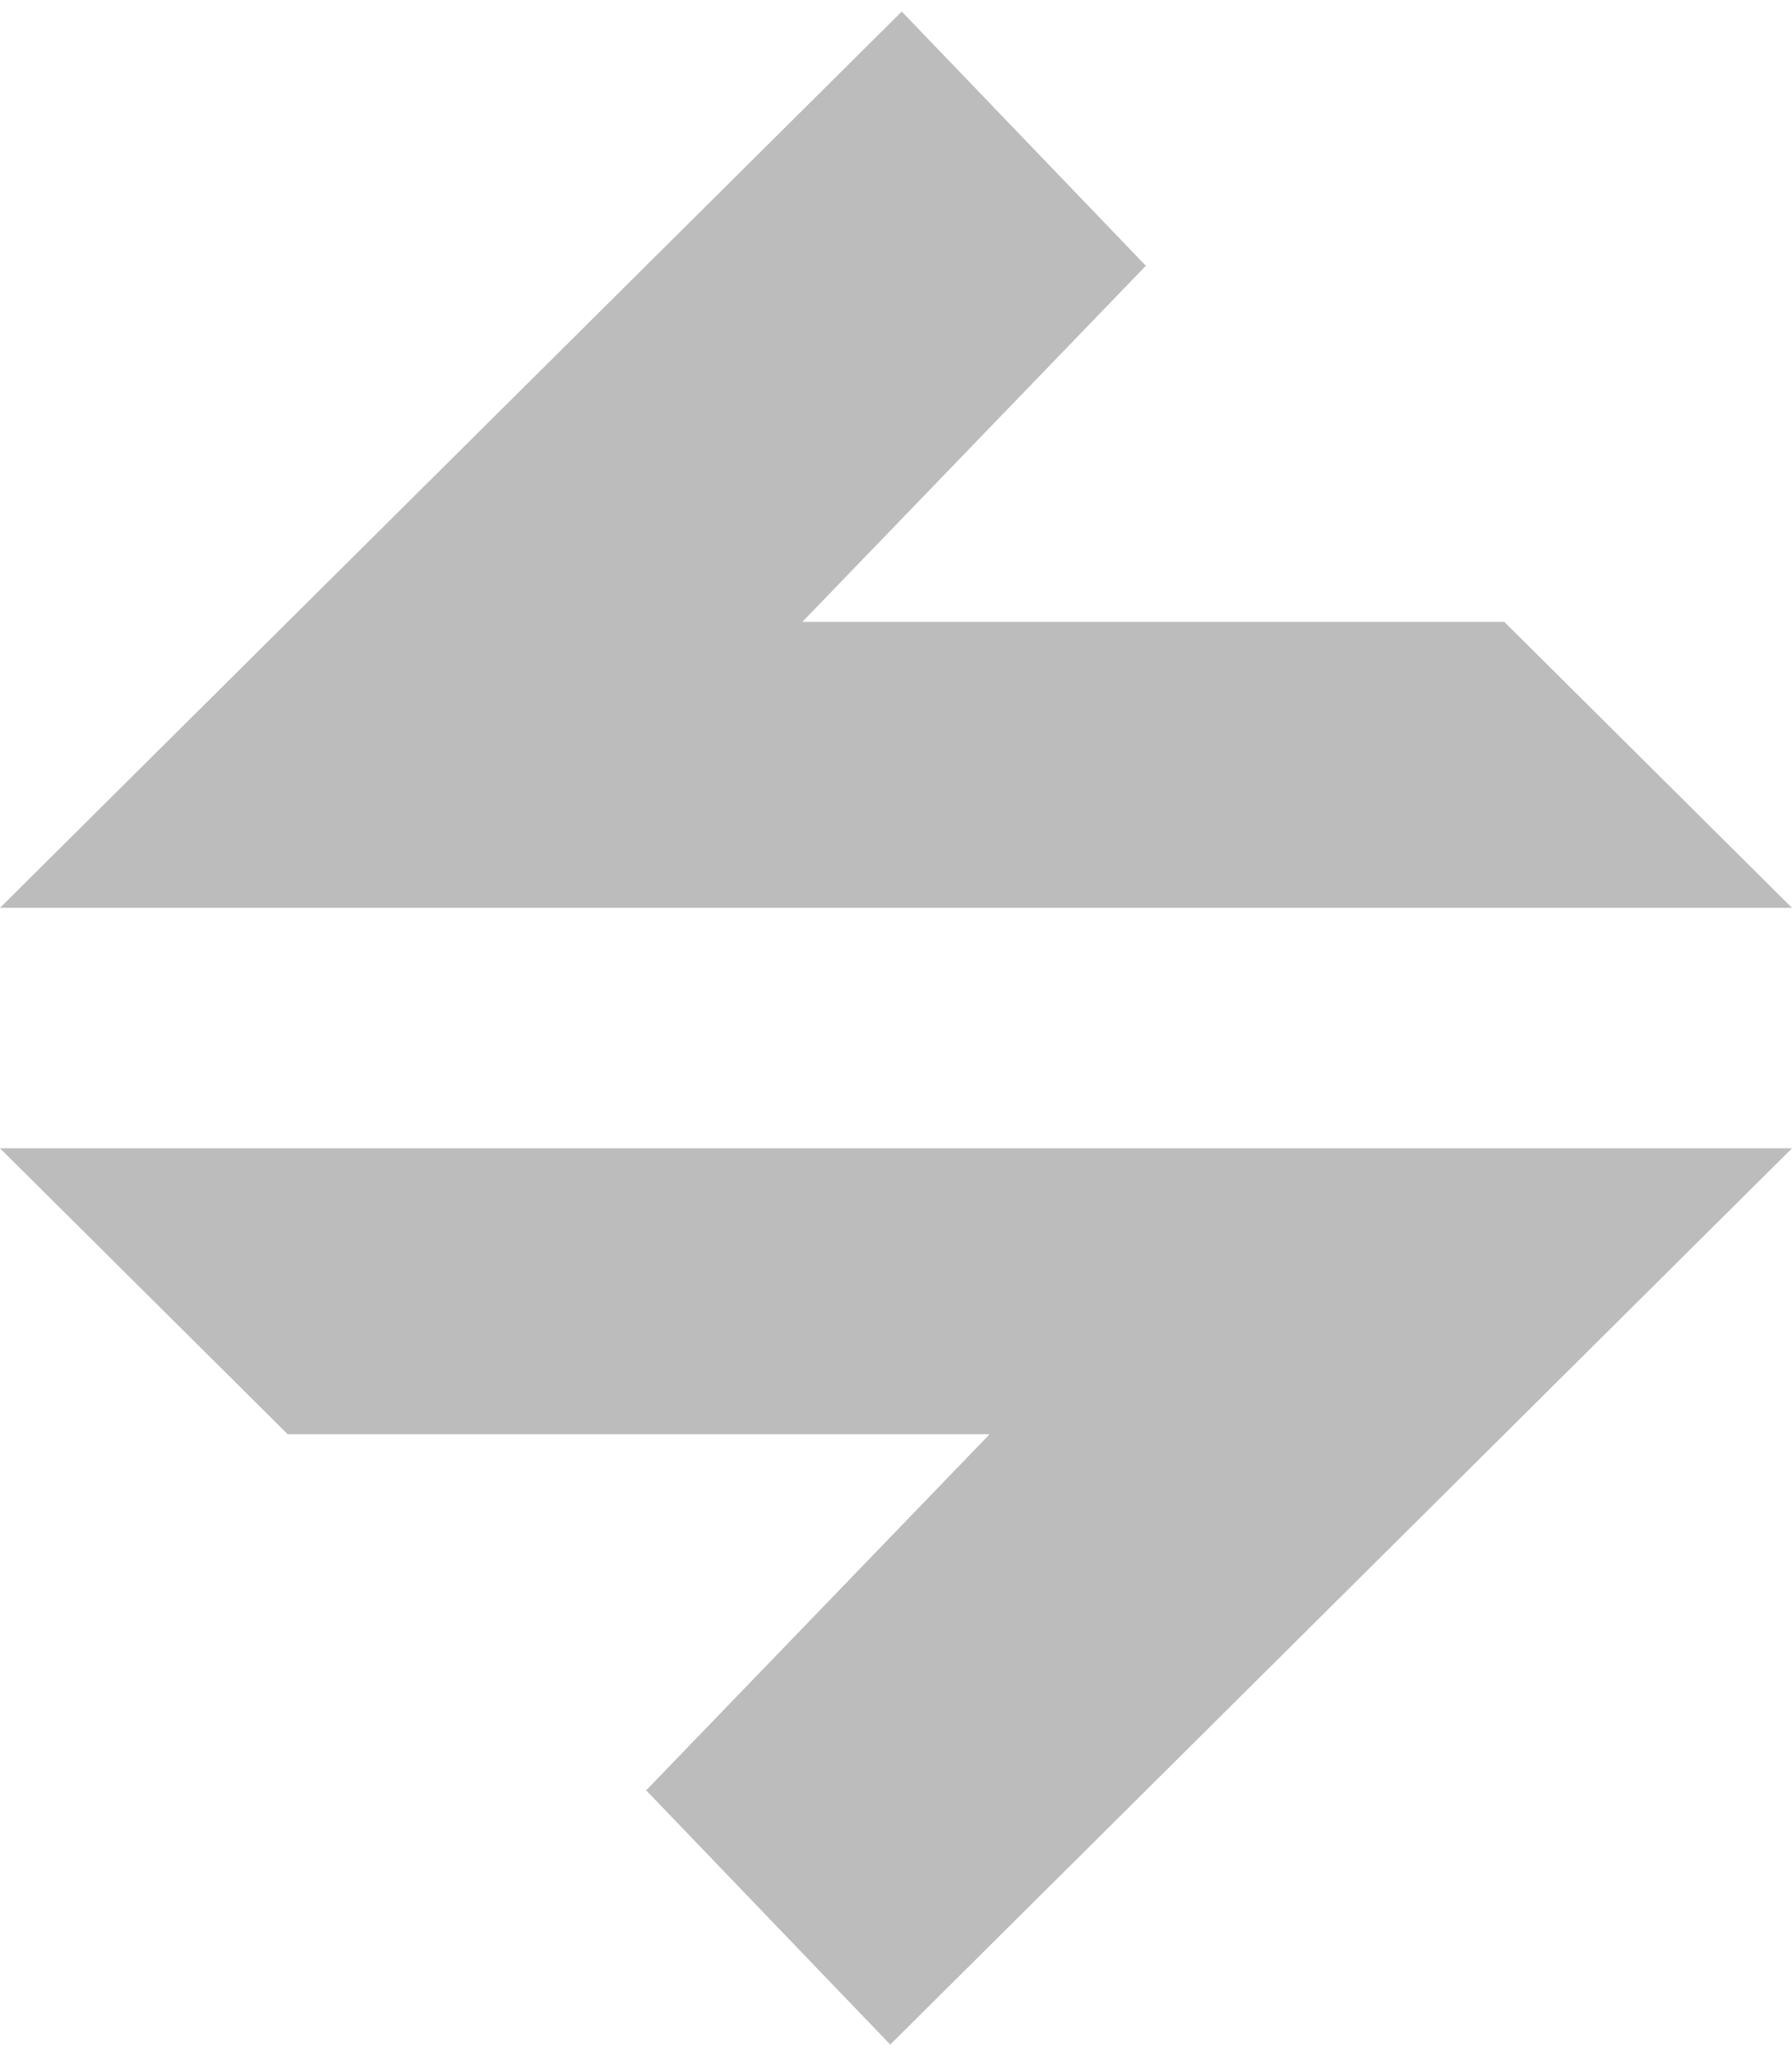
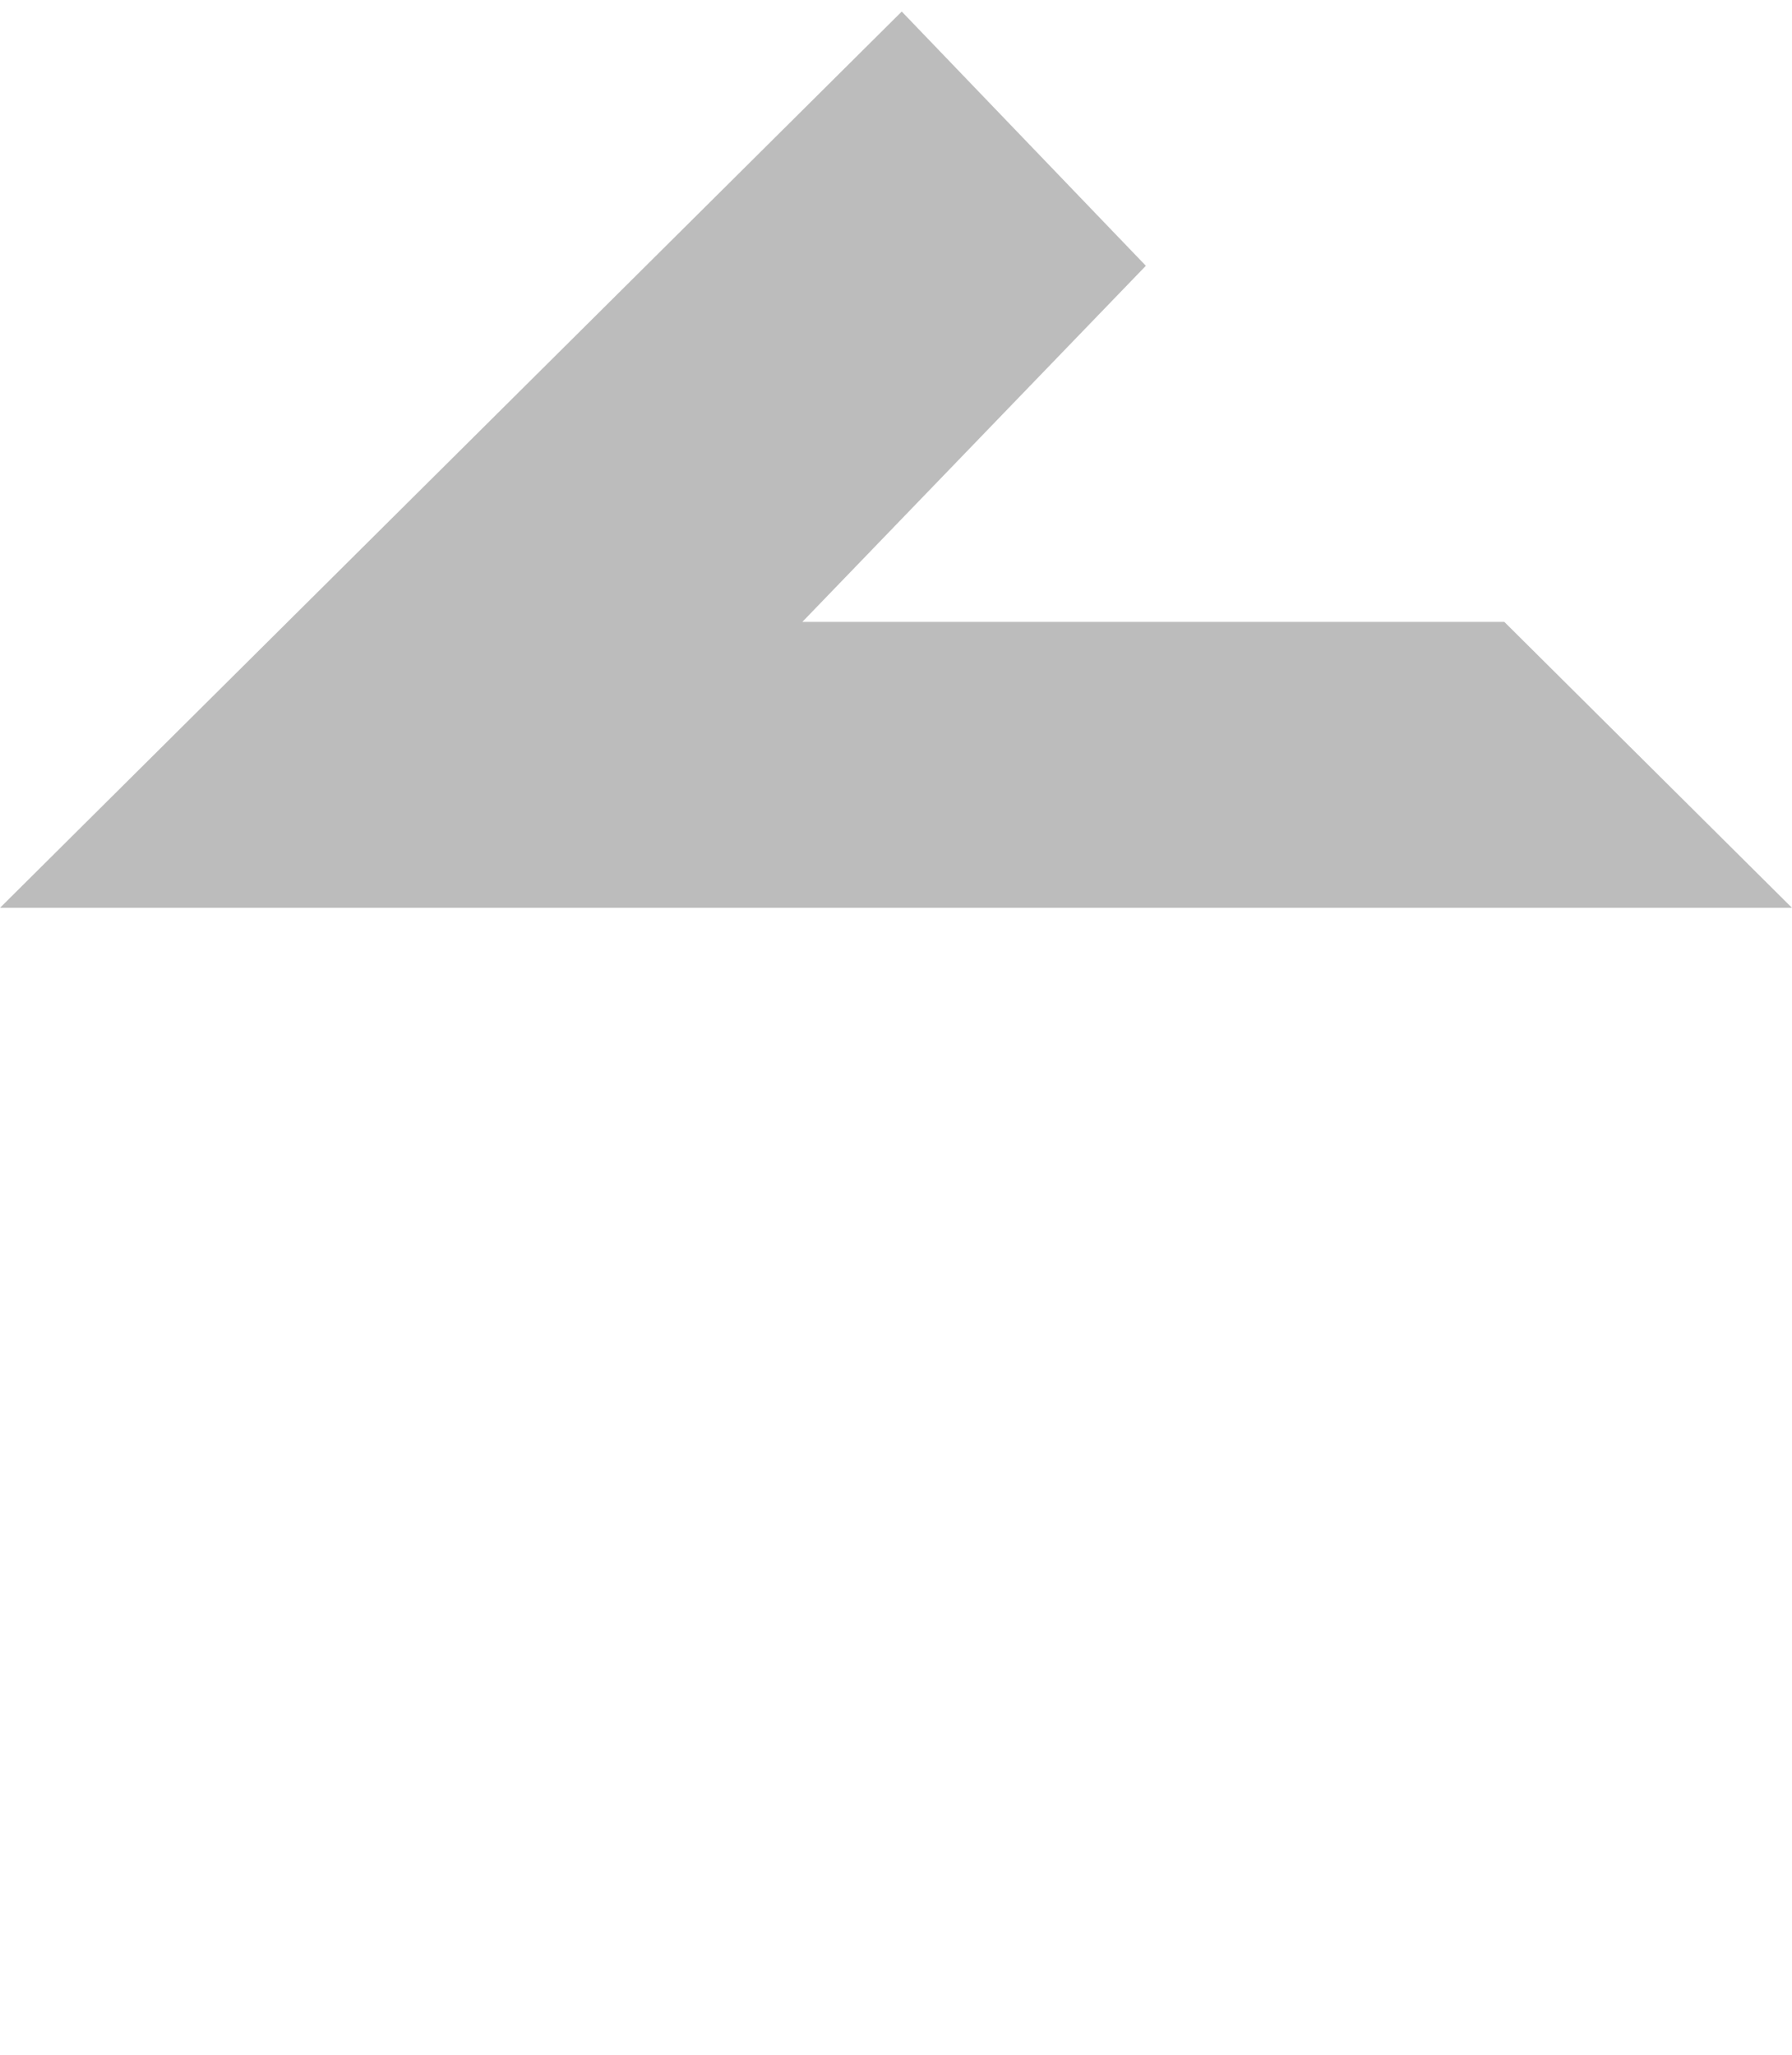
<svg xmlns="http://www.w3.org/2000/svg" width="82px" height="94px" viewBox="0 0 82 94">
  <title>Group@1x</title>
  <desc>Created with Sketch.</desc>
  <g id="Page-1" stroke="none" stroke-width="1" fill="none" fill-rule="evenodd">
    <g id="Group" transform="translate(0, 0.528)" fill="#BCBCBC" fill-rule="nonzero">
      <polygon id="Path-2" points="41.263 0 0 41 82 41 68.836 27.92 36.715 27.92 52.433 11.63" />
-       <polygon id="Path-2-Copy" transform="translate(41, 72.5) rotate(180) translate(-41, -72.5) " points="41.263 52 0 93 82 93 68.836 79.92 36.715 79.92 52.433 63.63" />
    </g>
  </g>
</svg>